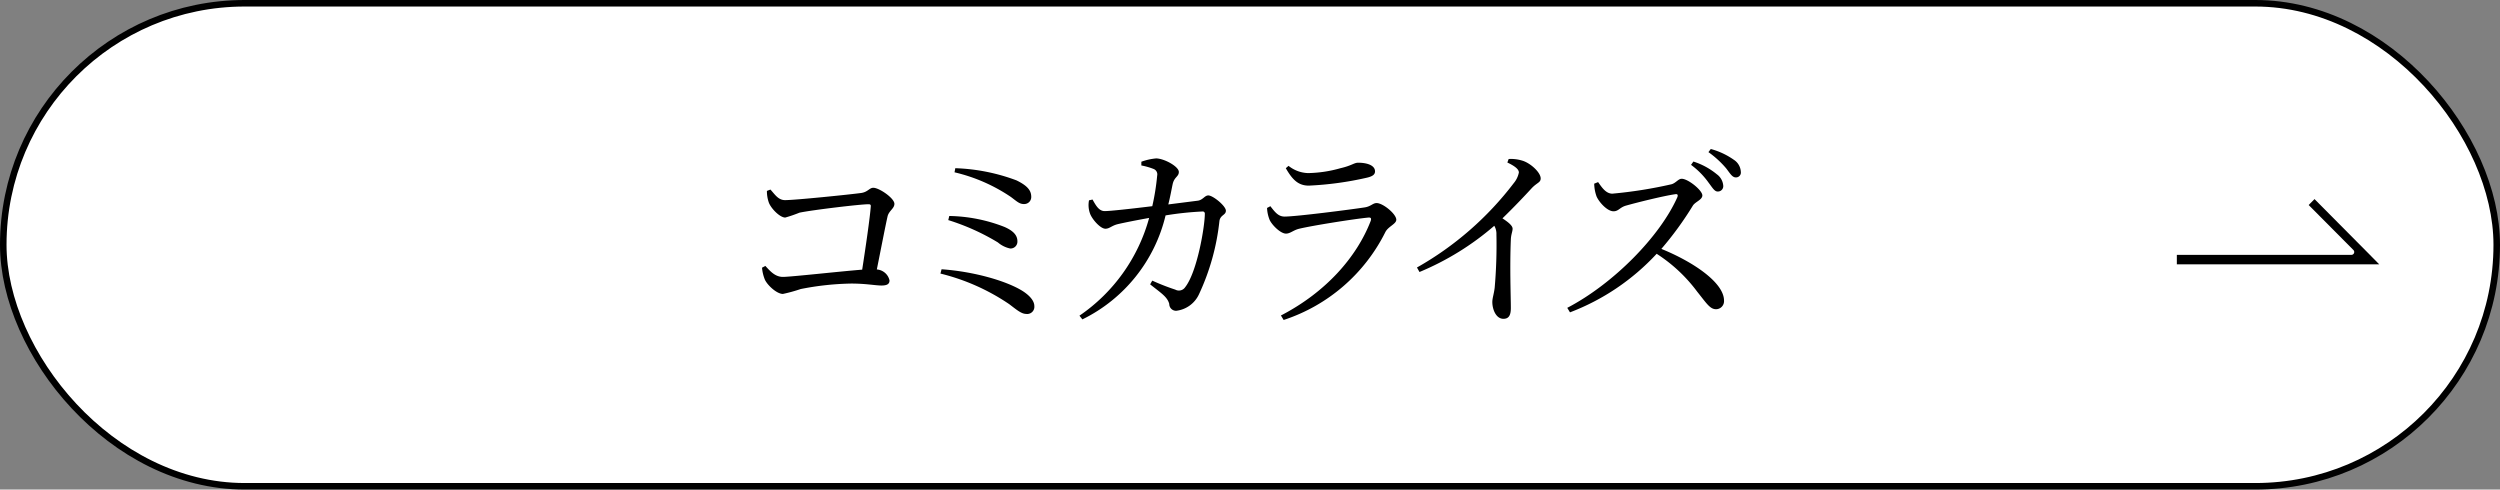
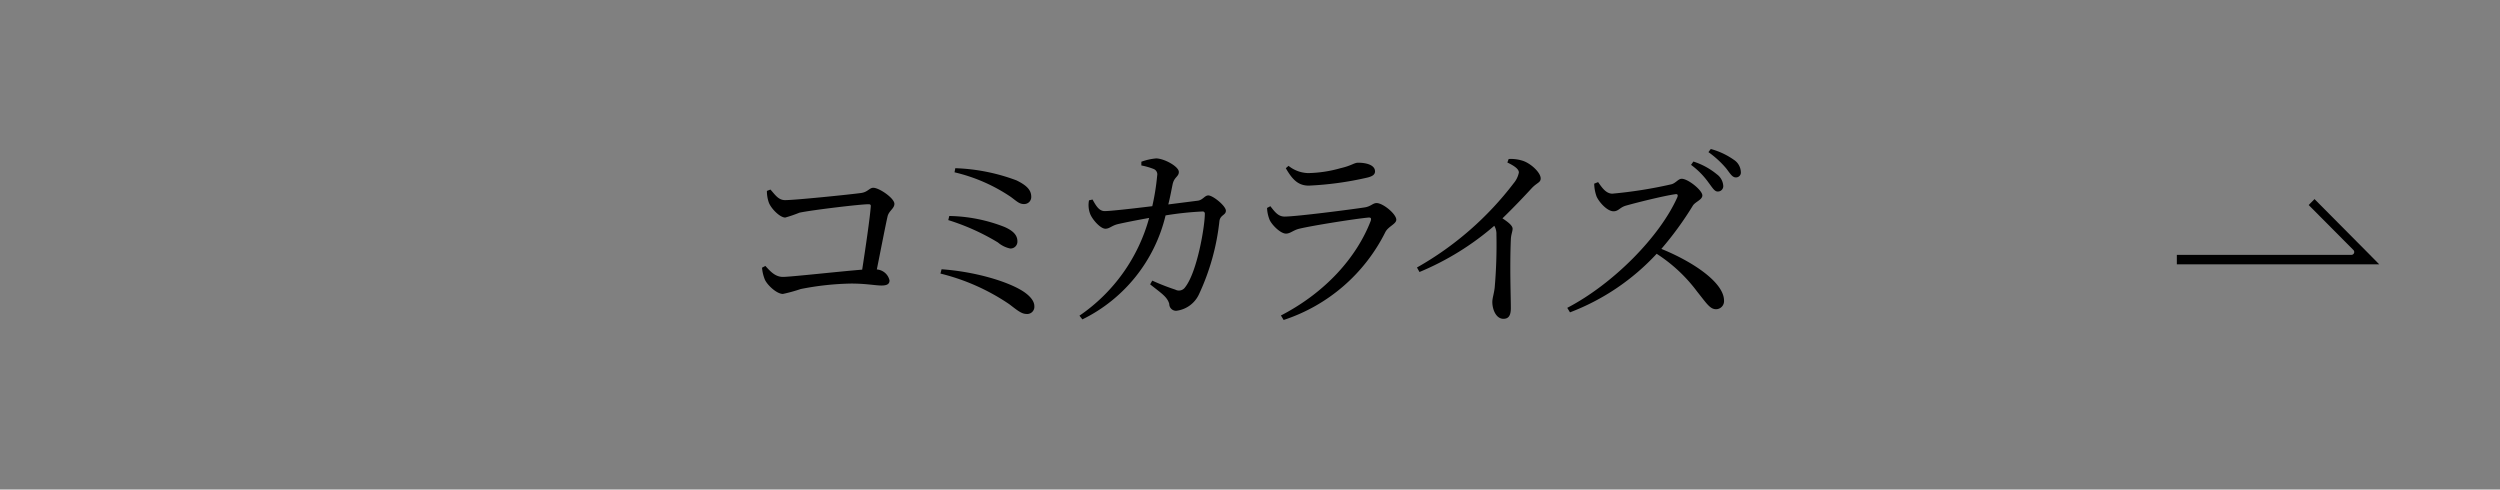
<svg xmlns="http://www.w3.org/2000/svg" id="btn_comicarize.sp.svg" width="383" height="75" viewBox="0 0 383 75">
  <rect x="0" y="0" width="383" height="75" fill="#808080" stroke="none" />
  <defs>
    <style>
      .cls-1 {
        fill: #fff;
        stroke: #000;
        stroke-width: 1px;
      }

      .cls-2 {
        fill-rule: evenodd;
      }
    </style>
  </defs>
-   <rect id="長方形_638" data-name="長方形 638" class="cls-1" x="0.5" y="0.5" width="382" height="74" rx="36.999" ry="36.999" />
  <path id="コミカライズ" class="cls-2" d="M298.991,616.749a5.267,5.267,0,0,0,.269,1.71c0.269,0.87,1.675,2.37,2.543,2.37a21.236,21.236,0,0,0,2.183-.75c2.034-.42,9.3-1.29,10.588-1.29,0.239,0,.359.09,0.329,0.33-0.12,1.71-.778,6.211-1.316,9.692-3.41.27-10.947,1.11-12.143,1.11s-1.945-.87-2.692-1.68l-0.509.27a6.19,6.19,0,0,0,.449,1.86c0.419,0.87,1.824,2.16,2.752,2.16a24.334,24.334,0,0,0,2.721-.75,43.278,43.278,0,0,1,7.717-.84c2.3,0,3.709.3,4.666,0.3,0.867,0,1.226-.24,1.226-0.78a2.153,2.153,0,0,0-1.944-1.68c0.658-3.271,1.316-6.691,1.645-8.132,0.21-.87,1.047-1.2,1.047-1.92,0-.87-2.333-2.461-3.23-2.461-0.628,0-.838.691-1.974,0.811-1.765.24-10.02,1.08-11.545,1.08-1.047,0-1.556-.87-2.244-1.62Zm38.223-1.621a29.394,29.394,0,0,0-9.361-1.86l-0.12.63a25.968,25.968,0,0,1,8.644,3.781c0.927,0.69,1.316,1.11,2.064,1.08a1.072,1.072,0,0,0,1.046-1.11C339.487,616.719,338.949,615.968,337.214,615.128Zm-10.438,6.091a34.432,34.432,0,0,1,7.6,3.421,4.211,4.211,0,0,0,1.884.93,1.053,1.053,0,0,0,1.107-1.11c0-.99-0.748-1.65-1.974-2.19a24.165,24.165,0,0,0-8.465-1.681Zm-1.2,8.192a32.607,32.607,0,0,1,10.529,4.681c1.076,0.81,1.854,1.5,2.6,1.5a1.1,1.1,0,0,0,1.256-1.2c0-.75-0.628-1.561-1.8-2.311-2.392-1.5-7.327-2.97-12.412-3.33Zm34.907-10.592c0.3-1.17.508-2.371,0.658-3.061,0.239-1.17.957-1.17,0.957-1.92,0-.81-2.184-2.04-3.47-2.07a8.864,8.864,0,0,0-2.273.51v0.57a10.38,10.38,0,0,1,1.884.54,0.888,0.888,0,0,1,.539,1.02,35.737,35.737,0,0,1-.748,4.681c-3.23.39-6.4,0.75-7.3,0.75s-1.376-.93-1.854-1.77l-0.539.12a3.78,3.78,0,0,0,.15,2.01c0.269,0.81,1.555,2.341,2.363,2.341,0.628,0,.927-0.45,1.854-0.691,0.867-.21,3.141-0.66,4.845-0.96a26.642,26.642,0,0,1-10.677,14.973l0.448,0.57A23.931,23.931,0,0,0,360.067,620.5a48.548,48.548,0,0,1,5.653-.6,0.318,0.318,0,0,1,.359.36c0,1.921-1.167,8.912-3.021,11.252a1.148,1.148,0,0,1-1.5.36,34.192,34.192,0,0,1-3.529-1.38l-0.329.57c1.735,1.38,2.632,1.92,2.931,3a1.041,1.041,0,0,0,1.077,1.05,4.41,4.41,0,0,0,3.5-2.581,35.321,35.321,0,0,0,3.111-11.192c0.149-.93.987-0.87,0.987-1.56,0-.72-1.974-2.34-2.692-2.34-0.568,0-.837.72-1.645,0.81Zm15.488,2.28c0.3,0.78,1.675,2.191,2.542,2.191,0.658,0,1.137-.54,2.034-0.75,2-.48,8.4-1.5,10.588-1.711,0.389-.03.479,0.12,0.359,0.51-2.153,5.581-6.909,10.952-13.758,14.493l0.418,0.69a26.717,26.717,0,0,0,15.584-13.472c0.448-.87,1.674-1.231,1.674-1.891,0-.87-2.033-2.55-3.02-2.55-0.569,0-.868.51-1.795,0.66-2.124.33-10.528,1.41-12.293,1.41-0.957,0-1.466-.66-2.183-1.59l-0.509.27A5.471,5.471,0,0,0,375.974,621.1Zm16.181-7.351c0-.87-1.106-1.32-2.6-1.32-0.6,0-.987.45-2.692,0.84a19.24,19.24,0,0,1-4.965.75,5.013,5.013,0,0,1-2.991-1.11l-0.419.36c1.017,1.77,1.915,2.67,3.53,2.67a49.726,49.726,0,0,0,8.823-1.2C391.8,614.528,392.155,614.228,392.155,613.748Zm20.275-1.35c1.2,0.57,1.764,1.05,1.764,1.53a3.639,3.639,0,0,1-.777,1.62,48.792,48.792,0,0,1-14.836,12.933l0.389,0.69a42.338,42.338,0,0,0,11.456-7.081,2.411,2.411,0,0,1,.329,1.32,75.442,75.442,0,0,1-.269,8.191c-0.12.96-.359,1.591-0.359,2.161,0,1.14.568,2.58,1.7,2.58,0.778,0,1.137-.48,1.137-1.65,0-1.711-.179-6.211,0-10.5,0.03-.78.269-1.23,0.269-1.65,0-.48-0.688-1.021-1.555-1.591,1.884-1.83,3.38-3.42,4.457-4.591,0.837-.9,1.4-0.87,1.4-1.53,0-.87-1.465-2.28-2.751-2.7a5.913,5.913,0,0,0-2.154-.27Zm28.14,0.36a11.977,11.977,0,0,1,2.692,2.73c0.569,0.75.9,1.351,1.376,1.351a0.818,0.818,0,0,0,.868-0.871,2.359,2.359,0,0,0-.987-1.77,10.779,10.779,0,0,0-3.59-1.95Zm-14.835,2.88a6.143,6.143,0,0,0,.359,1.951c0.359,0.84,1.615,2.28,2.6,2.28,0.778,0,.957-0.6,1.914-0.87,1.586-.45,5.653-1.47,7.508-1.74,0.329-.06.508,0.03,0.359,0.45-2.692,6.061-9.841,13.292-16.869,16.953l0.418,0.69a35.1,35.1,0,0,0,13.28-8.972,23.713,23.713,0,0,1,6.222,5.821c1.4,1.741,1.944,2.671,2.871,2.671a1.234,1.234,0,0,0,1.226-1.32c0-2.761-4.726-5.941-9.6-7.922a50.5,50.5,0,0,0,4.846-6.661c0.388-.57,1.435-0.87,1.435-1.53,0-.78-2.183-2.551-3.17-2.551-0.509,0-.9.66-1.556,0.84a67.982,67.982,0,0,1-9.062,1.441c-1.017,0-1.645-1.021-2.184-1.771Zm17.5-4.831a14.7,14.7,0,0,1,2.722,2.491c0.6,0.78.927,1.38,1.466,1.38a0.742,0.742,0,0,0,.777-0.84,2.335,2.335,0,0,0-1.076-1.86,11.119,11.119,0,0,0-3.53-1.651Z" transform="translate(-181.5 -587.5)" />
  <path id="シェイプ_4" data-name="シェイプ 4" class="cls-2" d="M544.39,626.365L536.084,618l-0.895.908,6.852,6.893a0.436,0.436,0,0,1-.3.744H514.992V628H546Z" transform="translate(-181.5 -587.5)" />
</svg>